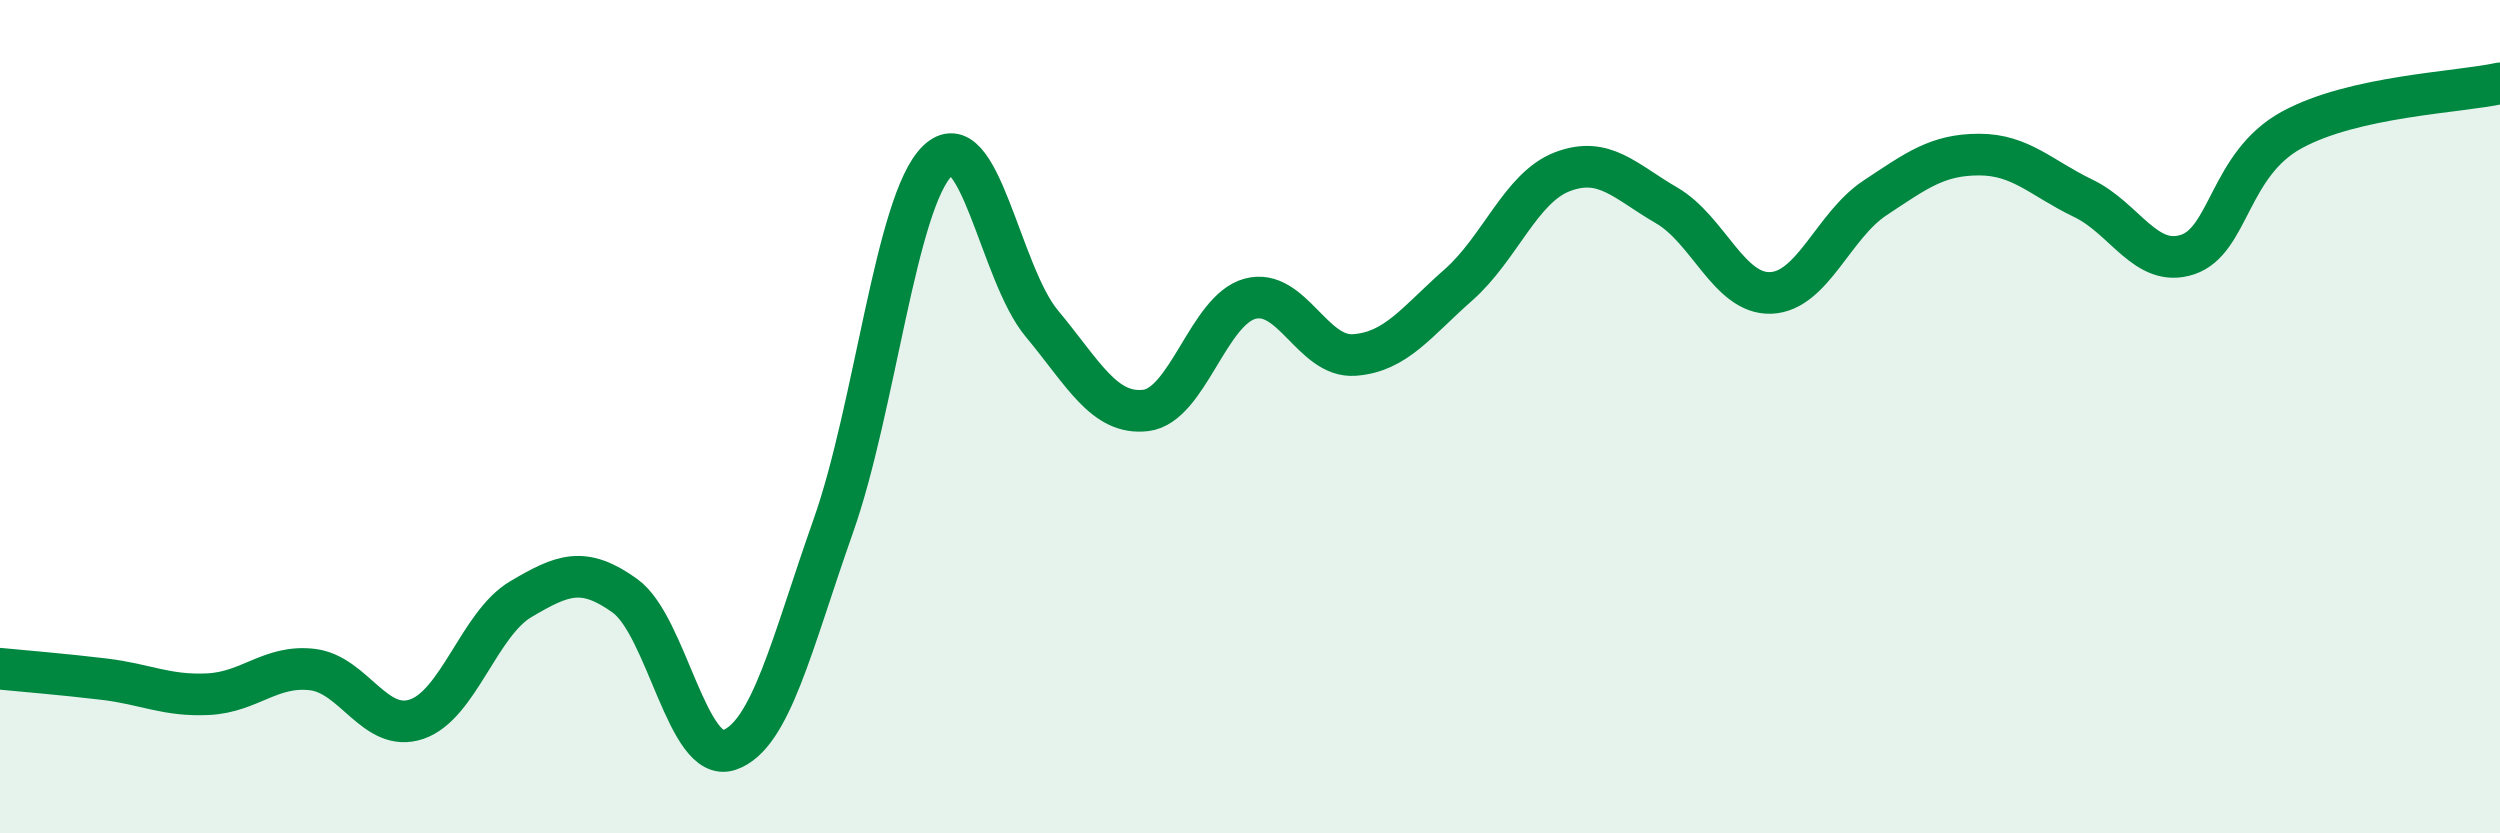
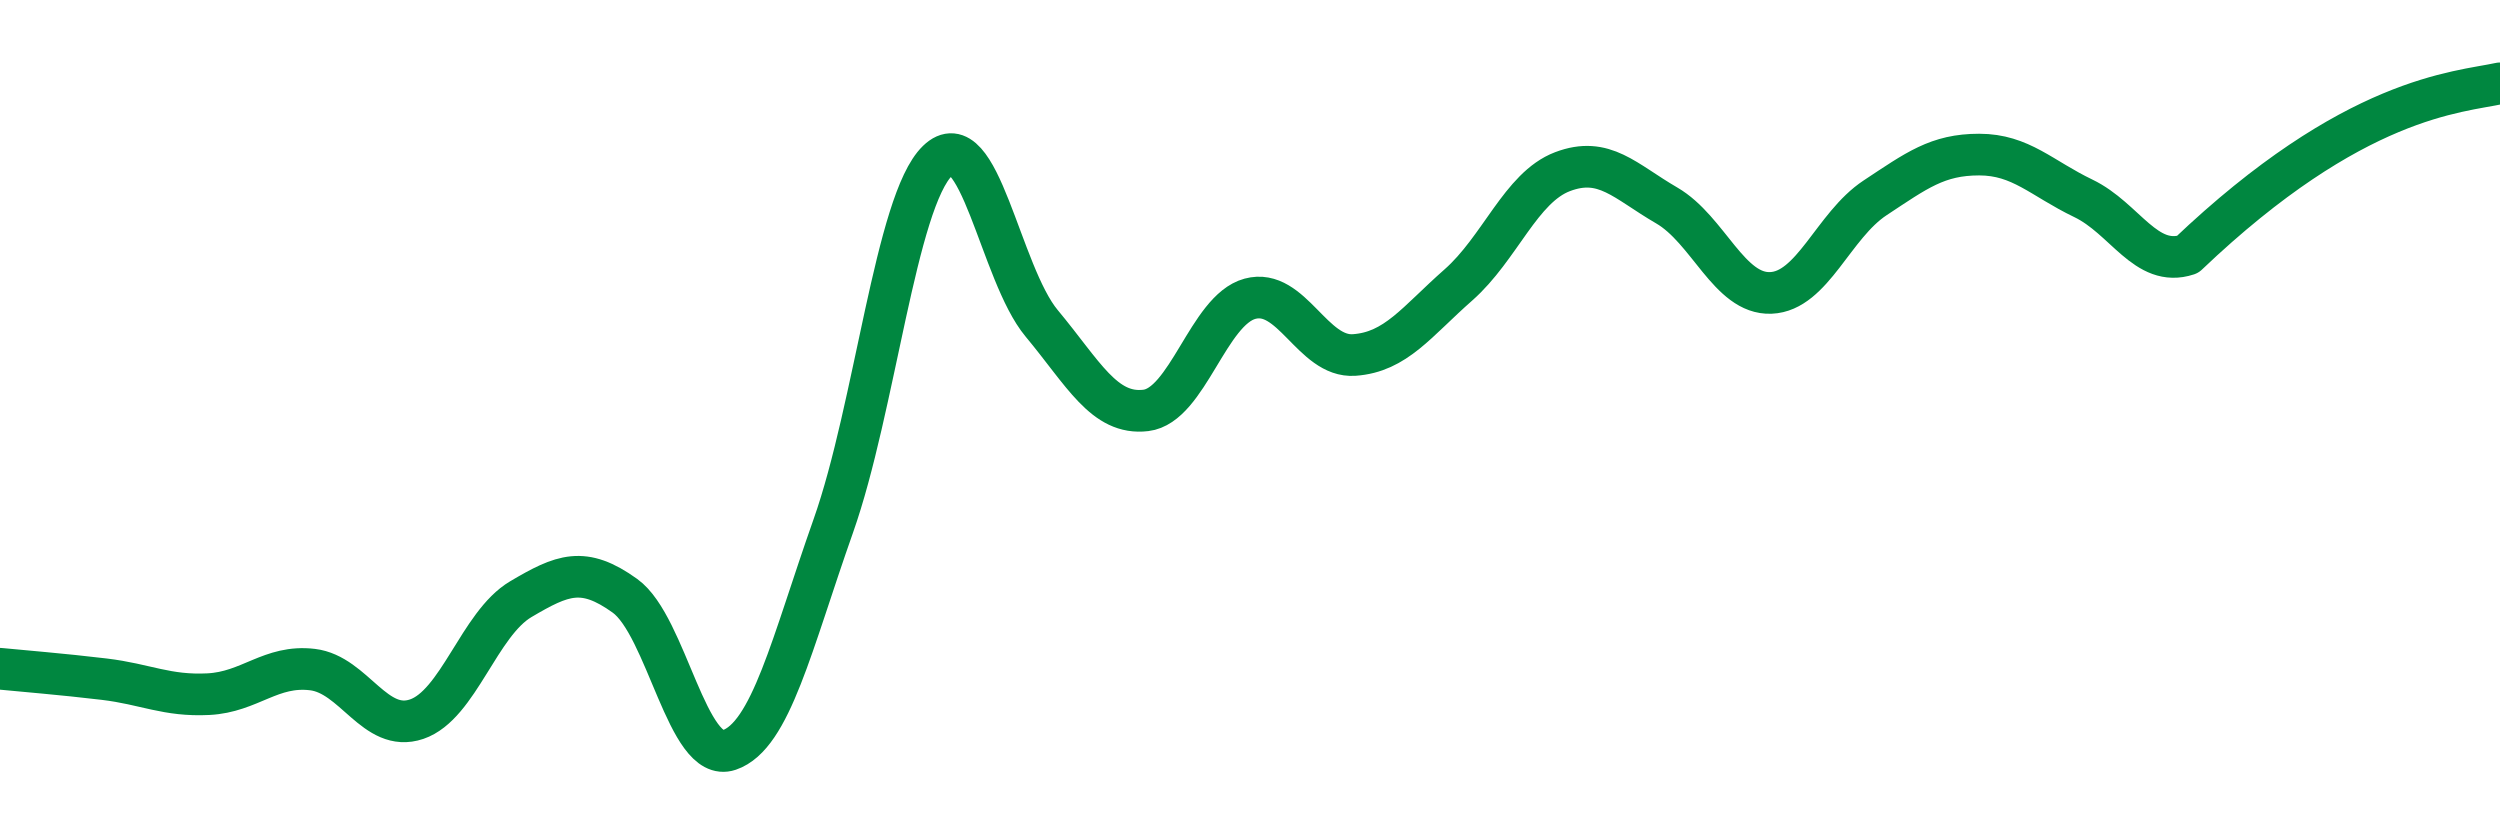
<svg xmlns="http://www.w3.org/2000/svg" width="60" height="20" viewBox="0 0 60 20">
-   <path d="M 0,16.05 C 0.5,16.1 1.5,16.18 2.5,16.3 C 3.5,16.42 4,16.71 5,16.66 C 6,16.61 6.5,15.95 7.5,16.07 C 8.5,16.19 9,17.6 10,17.26 C 11,16.92 11.5,14.97 12.5,14.38 C 13.5,13.79 14,13.58 15,14.3 C 16,15.02 16.5,18.34 17.5,18 C 18.5,17.66 19,15.45 20,12.62 C 21,9.79 21.5,4.83 22.5,3.86 C 23.5,2.89 24,6.56 25,7.76 C 26,8.96 26.5,9.97 27.5,9.85 C 28.5,9.73 29,7.44 30,7.17 C 31,6.9 31.5,8.59 32.5,8.52 C 33.5,8.45 34,7.72 35,6.84 C 36,5.96 36.5,4.5 37.5,4.12 C 38.5,3.74 39,4.35 40,4.93 C 41,5.51 41.5,7.07 42.5,7.03 C 43.5,6.99 44,5.41 45,4.75 C 46,4.09 46.5,3.71 47.5,3.71 C 48.5,3.71 49,4.28 50,4.76 C 51,5.24 51.5,6.44 52.5,6.11 C 53.5,5.78 53.5,3.94 55,3.12 C 56.5,2.3 59,2.22 60,2L60 20L0 20Z" fill="#008740" opacity="0.1" stroke-linecap="round" stroke-linejoin="round" />
-   <path d="M 0,16.05 C 0.5,16.1 1.5,16.18 2.5,16.3 C 3.5,16.42 4,16.71 5,16.66 C 6,16.61 6.5,15.95 7.5,16.07 C 8.5,16.19 9,17.6 10,17.26 C 11,16.92 11.5,14.97 12.5,14.38 C 13.5,13.79 14,13.58 15,14.3 C 16,15.02 16.5,18.34 17.5,18 C 18.5,17.66 19,15.45 20,12.62 C 21,9.79 21.5,4.83 22.5,3.86 C 23.5,2.89 24,6.56 25,7.76 C 26,8.96 26.5,9.97 27.5,9.85 C 28.5,9.73 29,7.44 30,7.17 C 31,6.9 31.5,8.59 32.5,8.52 C 33.5,8.45 34,7.72 35,6.84 C 36,5.96 36.5,4.5 37.5,4.12 C 38.5,3.74 39,4.35 40,4.93 C 41,5.51 41.5,7.07 42.5,7.03 C 43.5,6.99 44,5.41 45,4.75 C 46,4.09 46.5,3.71 47.5,3.71 C 48.5,3.71 49,4.28 50,4.76 C 51,5.24 51.5,6.44 52.5,6.11 C 53.5,5.78 53.5,3.94 55,3.12 C 56.5,2.3 59,2.22 60,2" stroke="#008740" stroke-width="1" fill="none" stroke-linecap="round" stroke-linejoin="round" />
+   <path d="M 0,16.05 C 0.5,16.1 1.5,16.18 2.5,16.3 C 3.5,16.42 4,16.71 5,16.66 C 6,16.61 6.5,15.95 7.5,16.07 C 8.5,16.19 9,17.6 10,17.26 C 11,16.92 11.5,14.97 12.5,14.38 C 13.5,13.79 14,13.58 15,14.3 C 16,15.02 16.5,18.34 17.5,18 C 18.5,17.66 19,15.45 20,12.62 C 21,9.79 21.5,4.83 22.5,3.86 C 23.5,2.89 24,6.56 25,7.76 C 26,8.96 26.5,9.97 27.5,9.85 C 28.5,9.73 29,7.44 30,7.17 C 31,6.9 31.5,8.59 32.5,8.52 C 33.5,8.45 34,7.72 35,6.84 C 36,5.96 36.5,4.5 37.5,4.12 C 38.5,3.74 39,4.35 40,4.93 C 41,5.51 41.5,7.07 42.5,7.03 C 43.5,6.99 44,5.41 45,4.75 C 46,4.09 46.5,3.71 47.5,3.71 C 48.5,3.71 49,4.28 50,4.76 C 51,5.24 51.5,6.44 52.5,6.11 C 56.5,2.3 59,2.22 60,2" stroke="#008740" stroke-width="1" fill="none" stroke-linecap="round" stroke-linejoin="round" />
</svg>